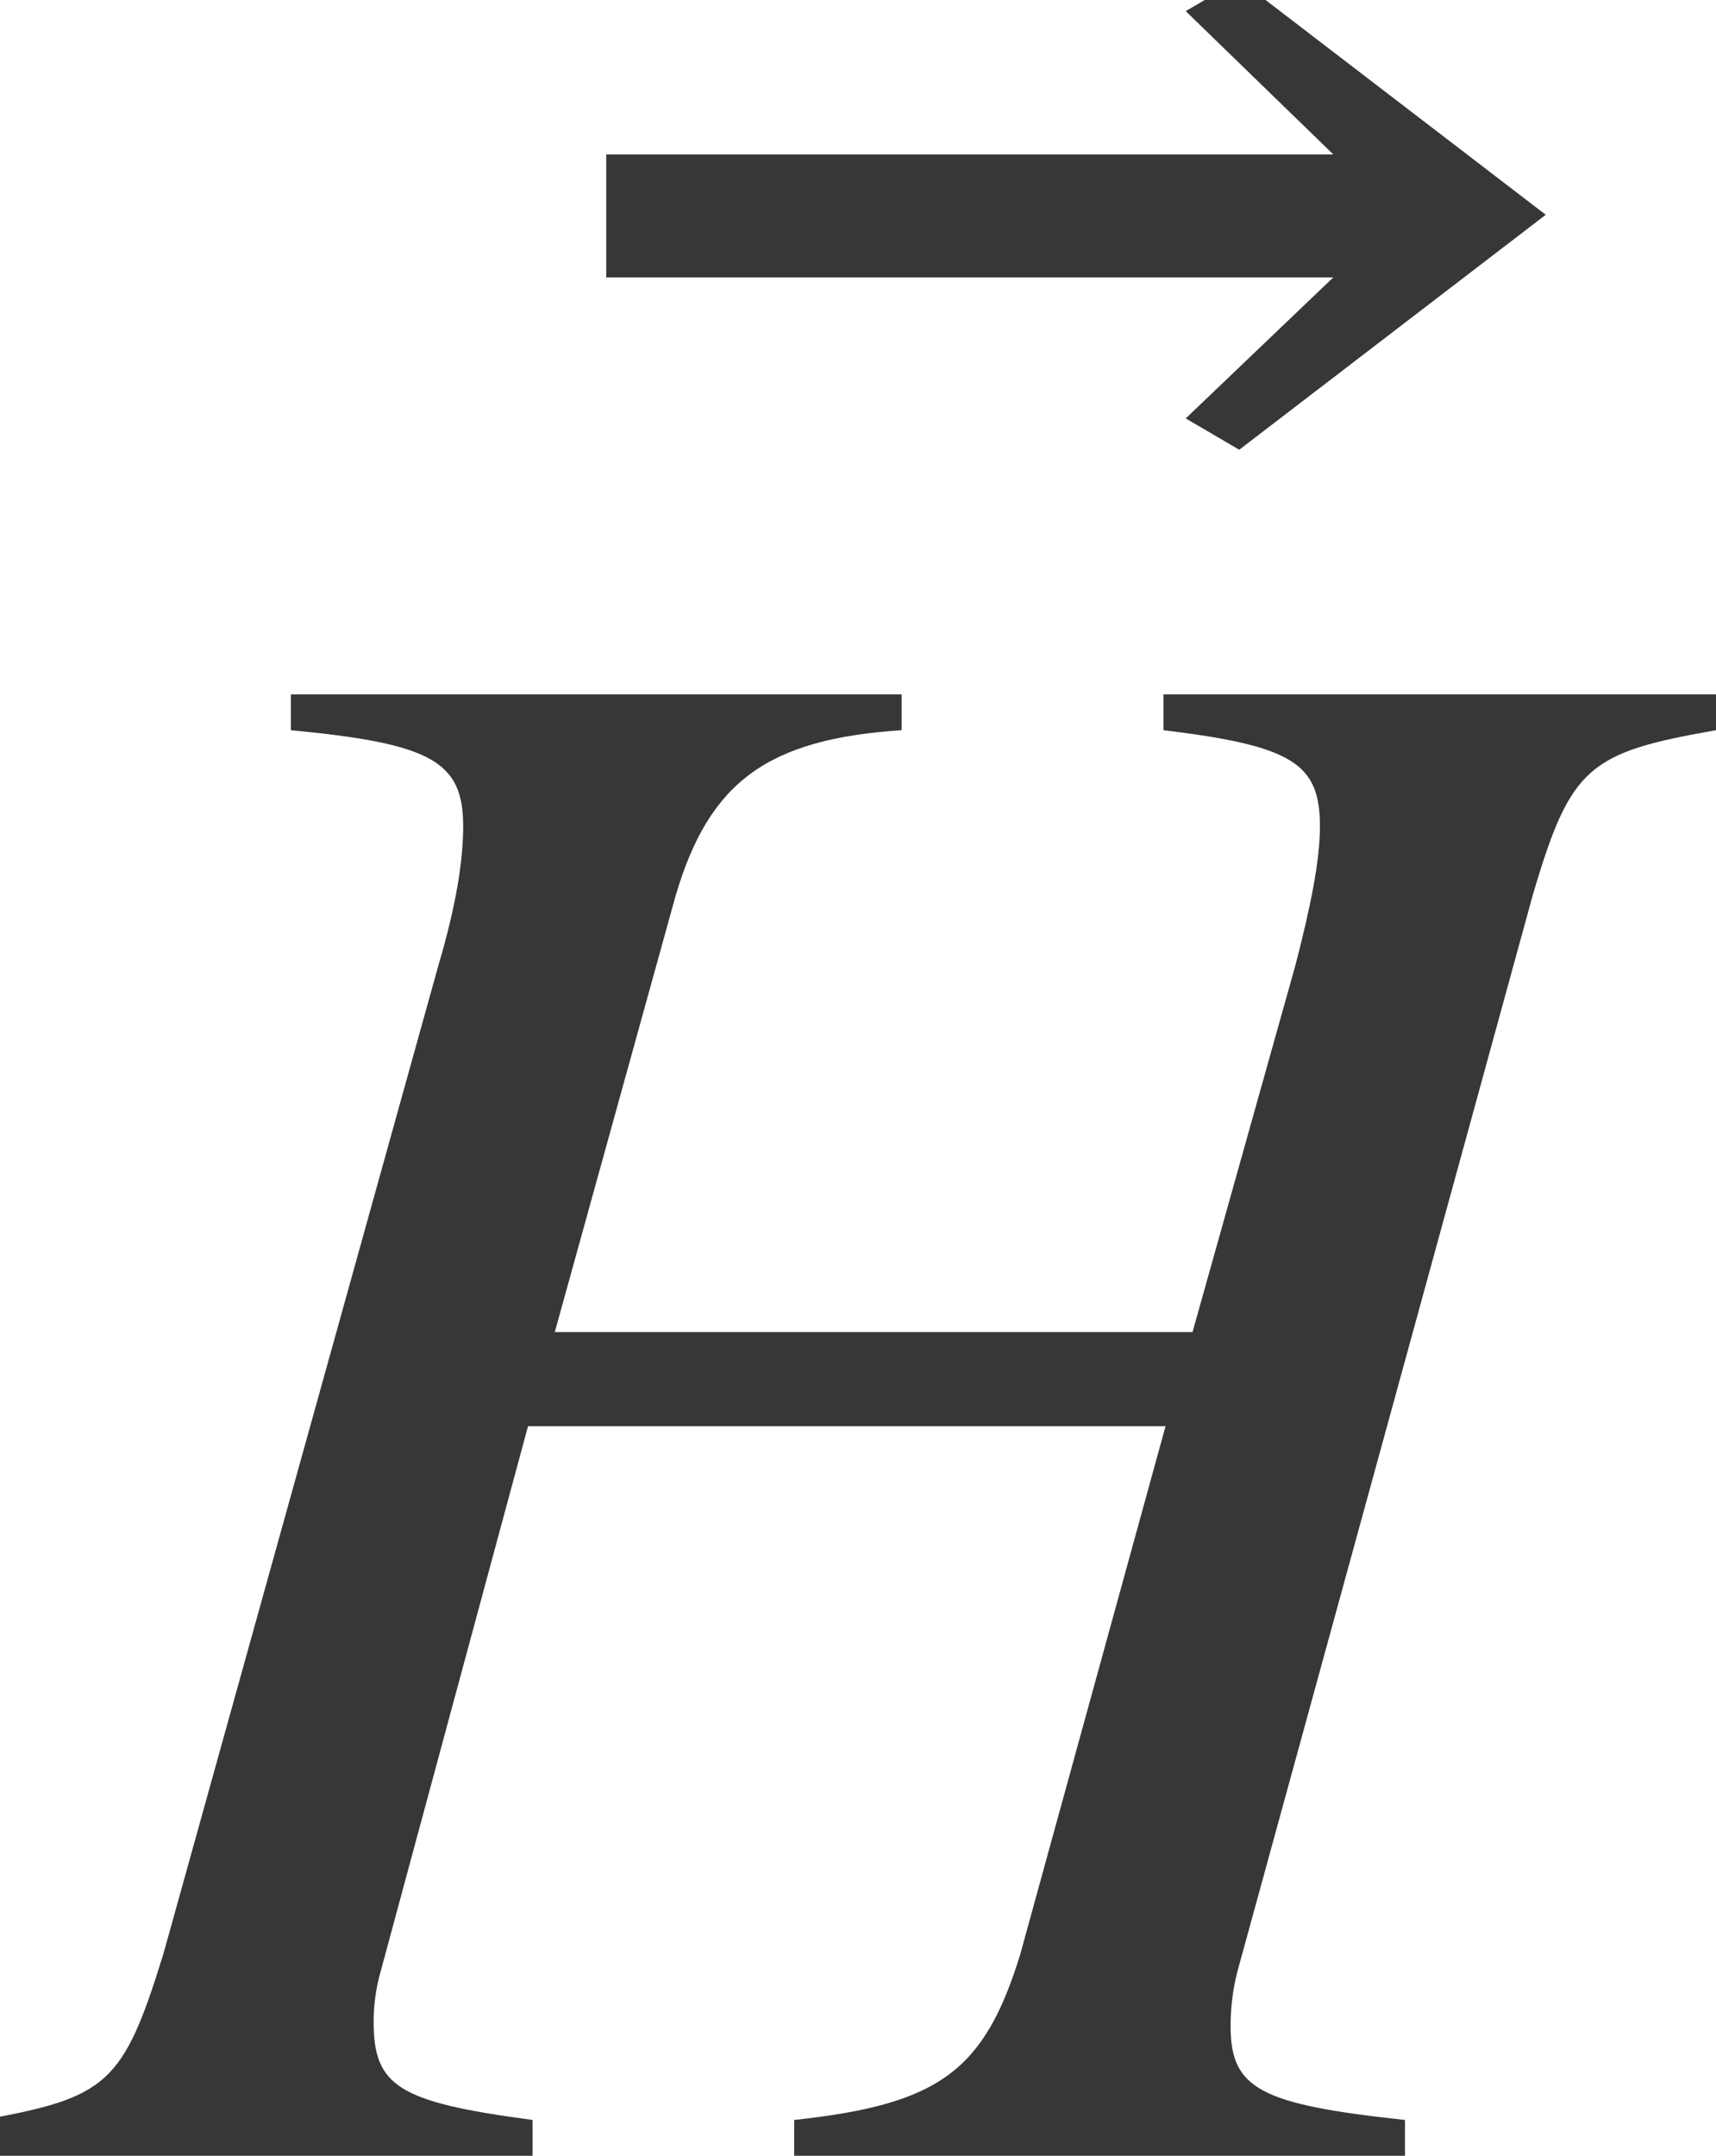
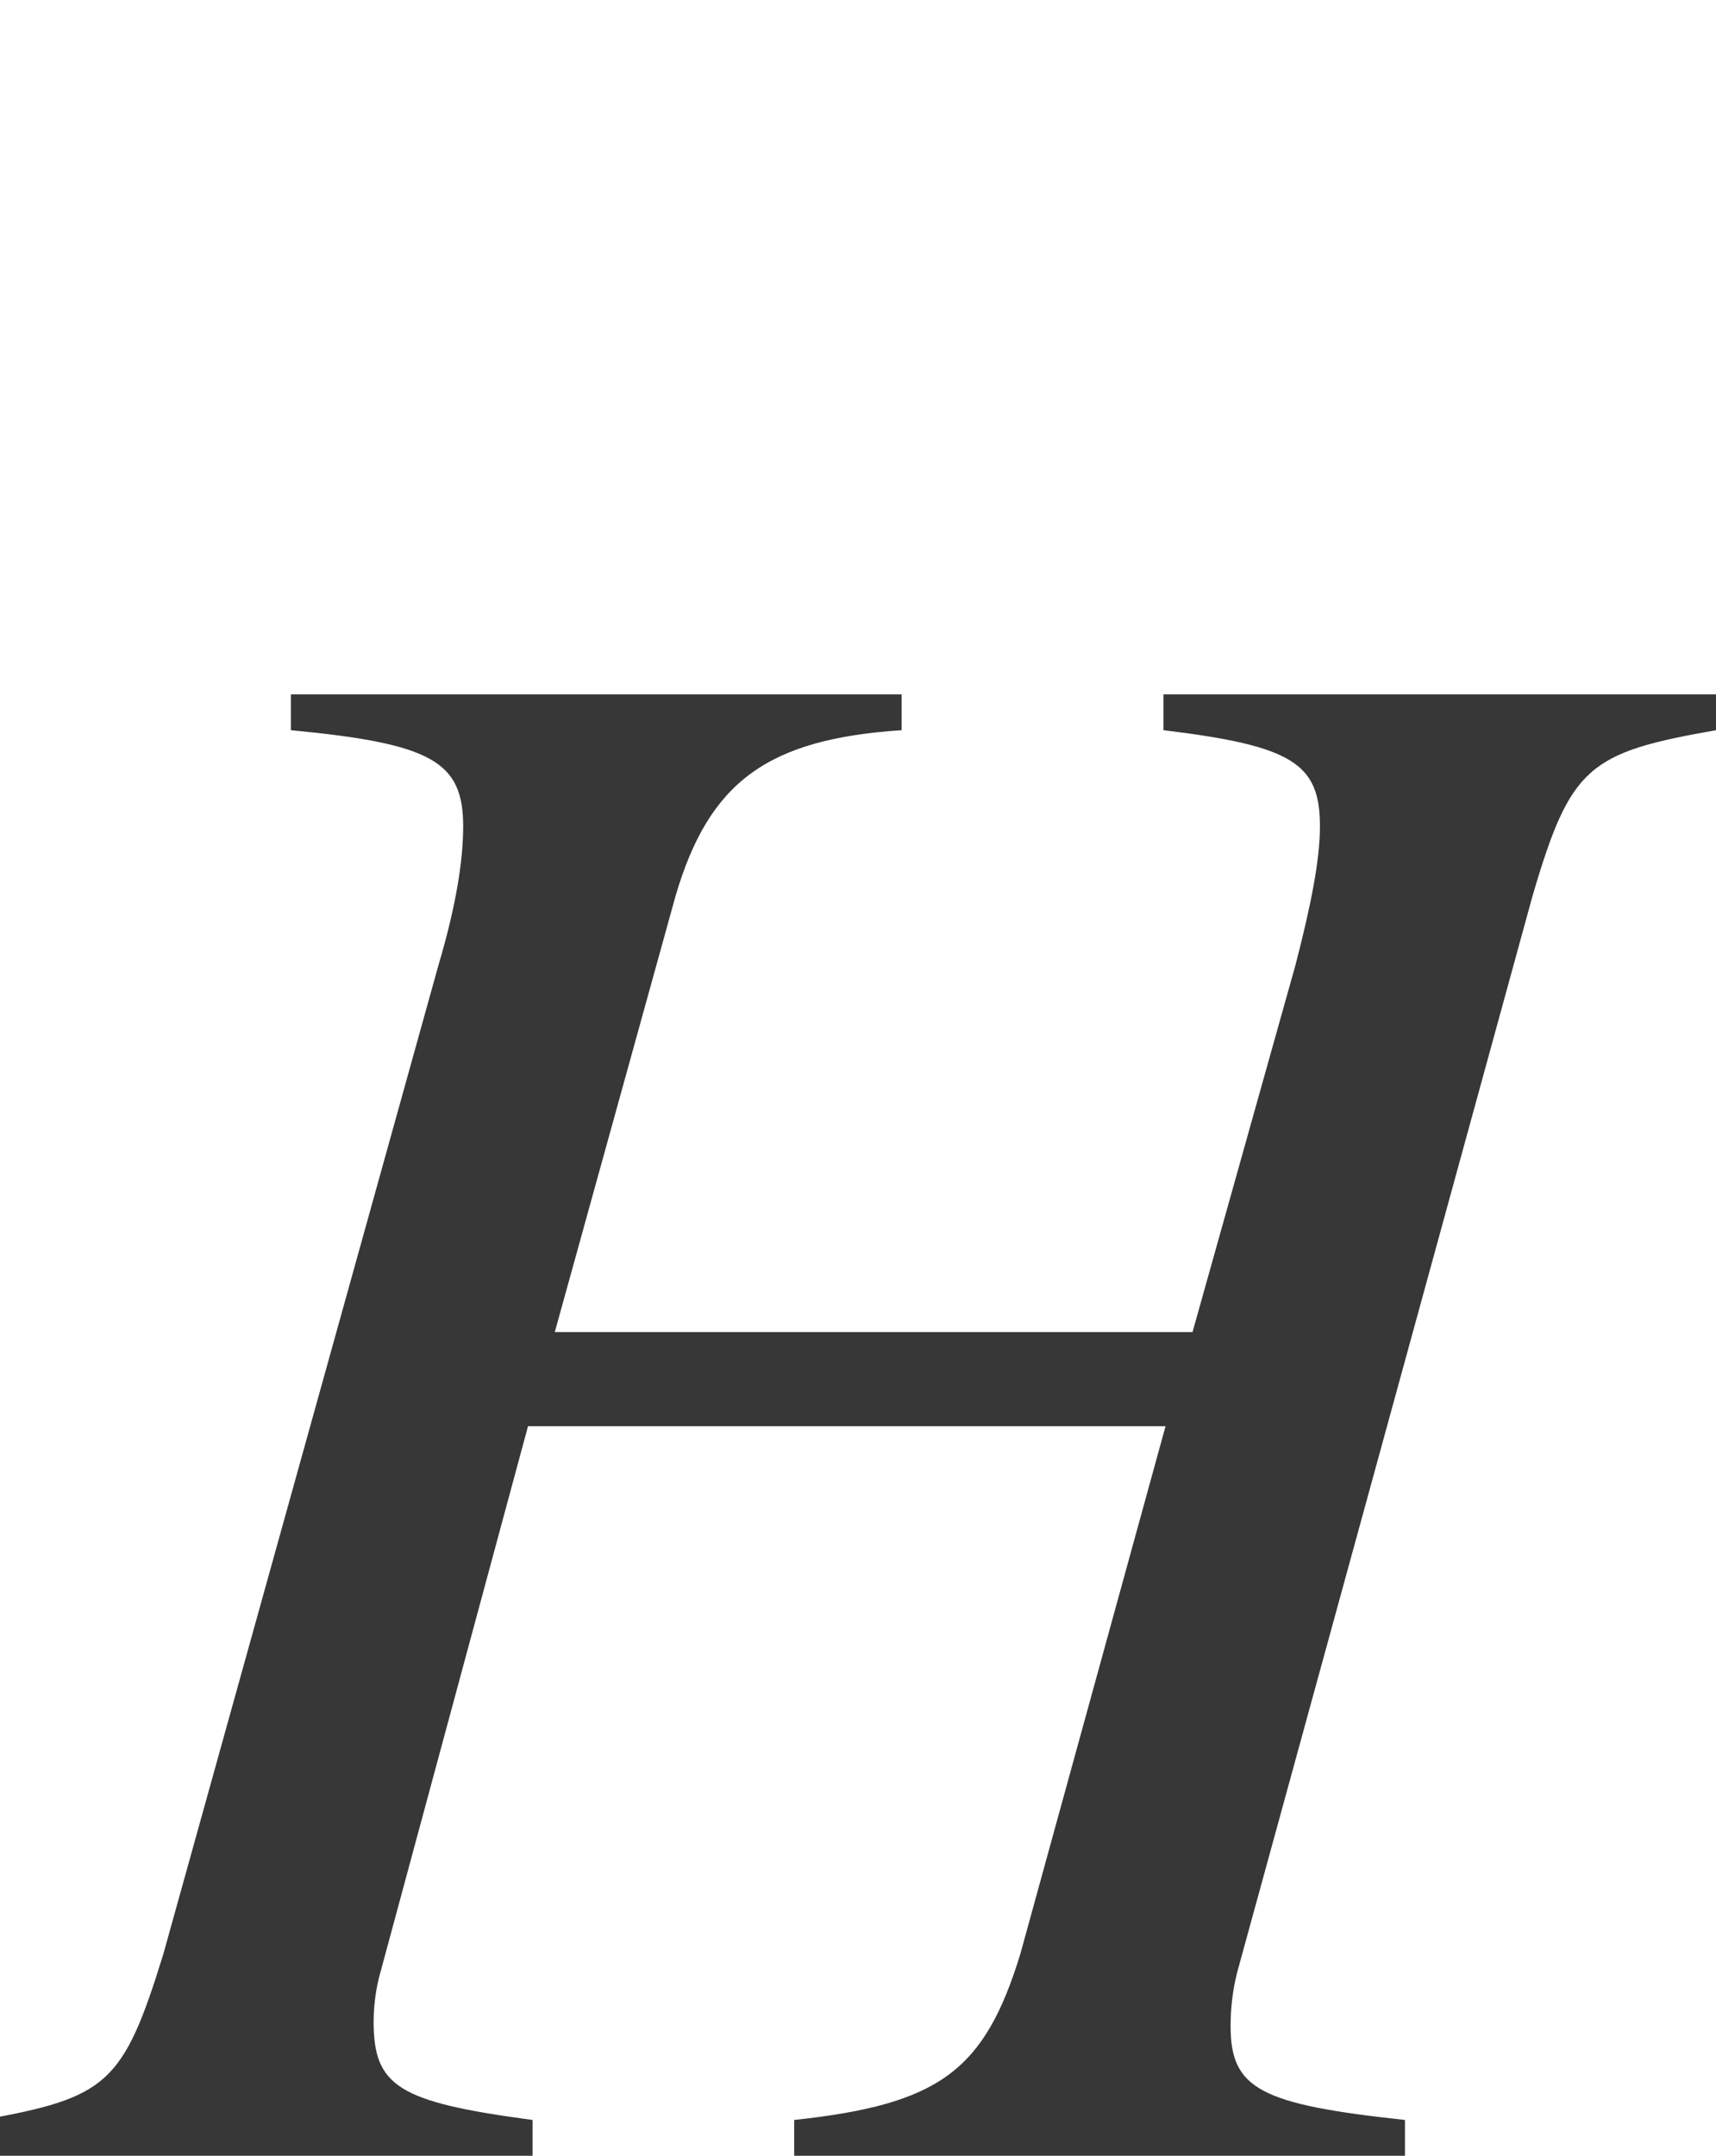
<svg xmlns="http://www.w3.org/2000/svg" xmlns:xlink="http://www.w3.org/1999/xlink" version="1.1" width="8.336pt" height="10.469pt" viewBox="71.018 58.273 8.336 10.469">
  <defs>
    <path id="g4-29" d="M6.825 0V-0.174C6.119 -0.25 5.978 -0.326 5.978 -0.63C5.978 -0.717 5.988 -0.804 6.01 -0.891L7.445 -6.119C7.63 -6.749 7.717 -6.814 8.336 -6.923V-7.097H5.652V-6.923C6.282 -6.847 6.412 -6.76 6.412 -6.456C6.412 -6.293 6.369 -6.075 6.293 -5.782L5.793 -4H2.695L3.282 -6.119C3.445 -6.673 3.728 -6.88 4.38 -6.923V-7.097H1.413V-6.923C2.098 -6.858 2.25 -6.771 2.25 -6.456C2.25 -6.293 2.217 -6.075 2.13 -5.782L0.793 -0.978C0.598 -0.348 0.522 -0.283 -0.087 -0.174V0H2.587V-0.174C1.935 -0.261 1.815 -0.337 1.815 -0.652C1.815 -0.728 1.826 -0.815 1.848 -0.891L2.565 -3.543H5.662L4.956 -0.978C4.782 -0.413 4.565 -0.25 3.858 -0.174V0H6.825Z" />
-     <path id="g1-174" d="M4.749 -7.108L3.26 -8.249L3 -8.097L3.717 -7.401H0.185V-6.804H3.717L3 -6.119L3.26 -5.967L4.749 -7.108Z" />
  </defs>
  <g id="page1">
    <g fill="#373737">
      <use x="73.778" y="66.424" xlink:href="#g1-174" />
      <use x="71.018" y="68.742" xlink:href="#g4-29" />
    </g>
  </g>
</svg>